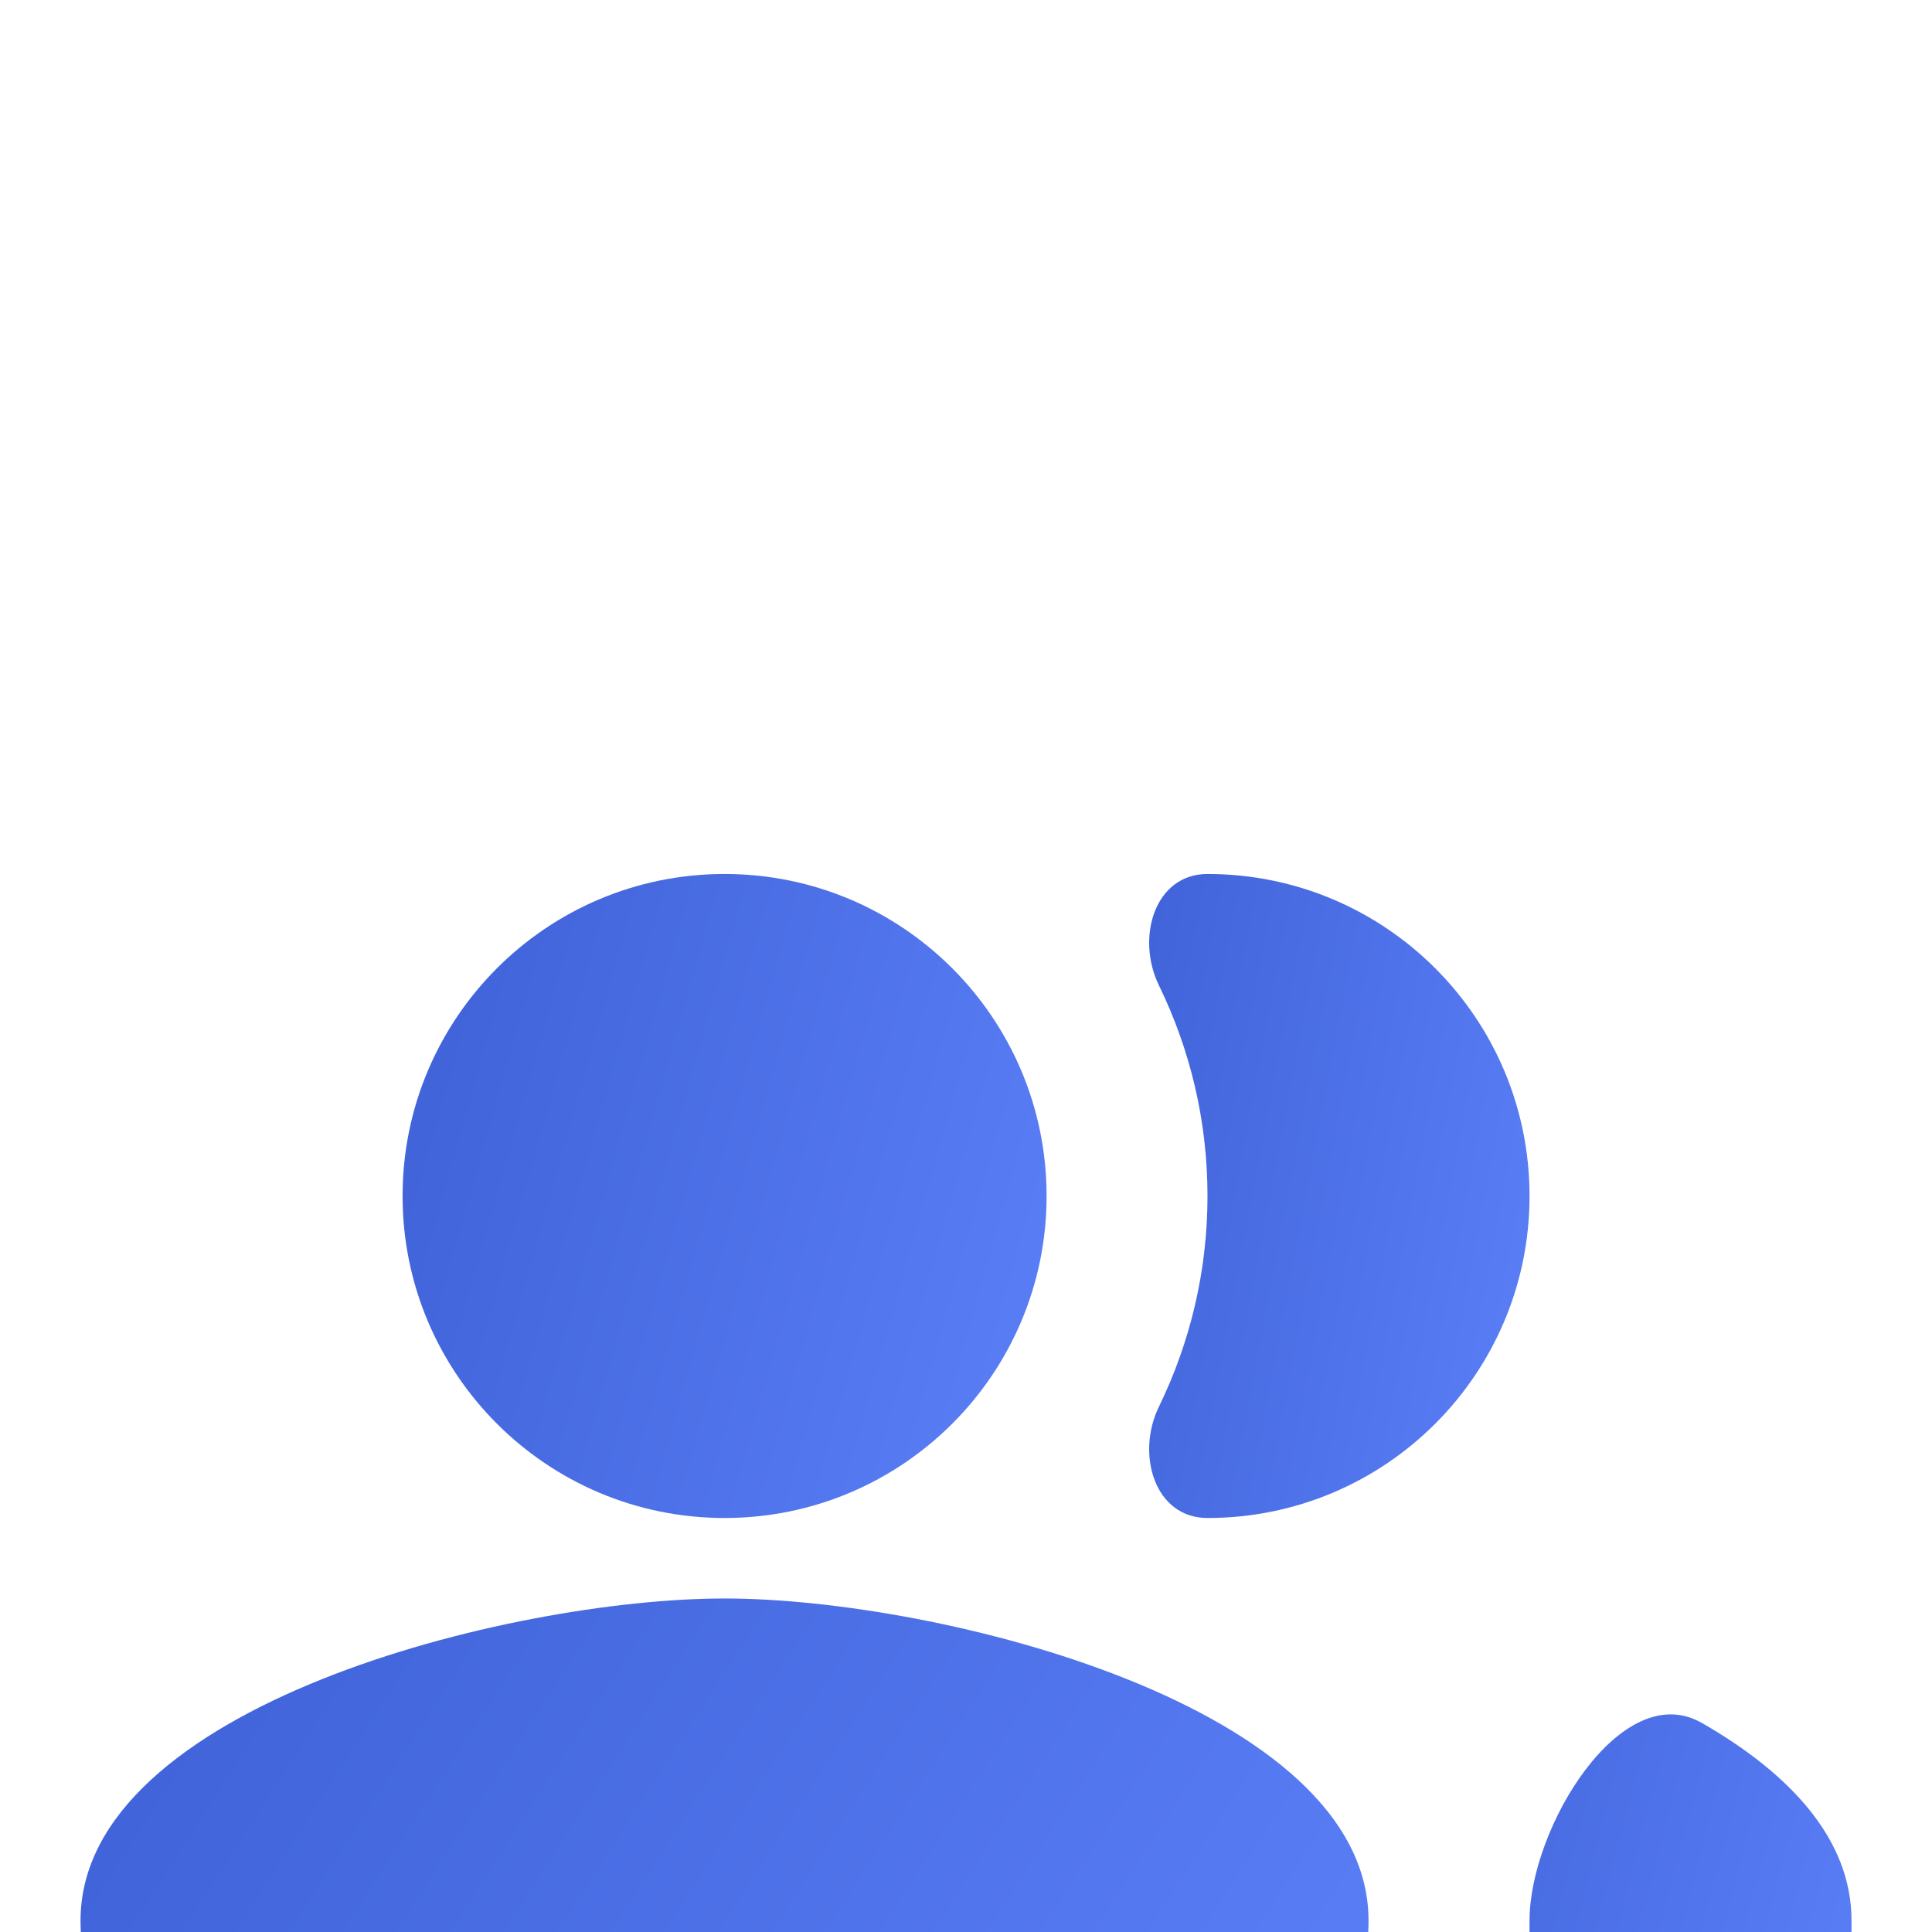
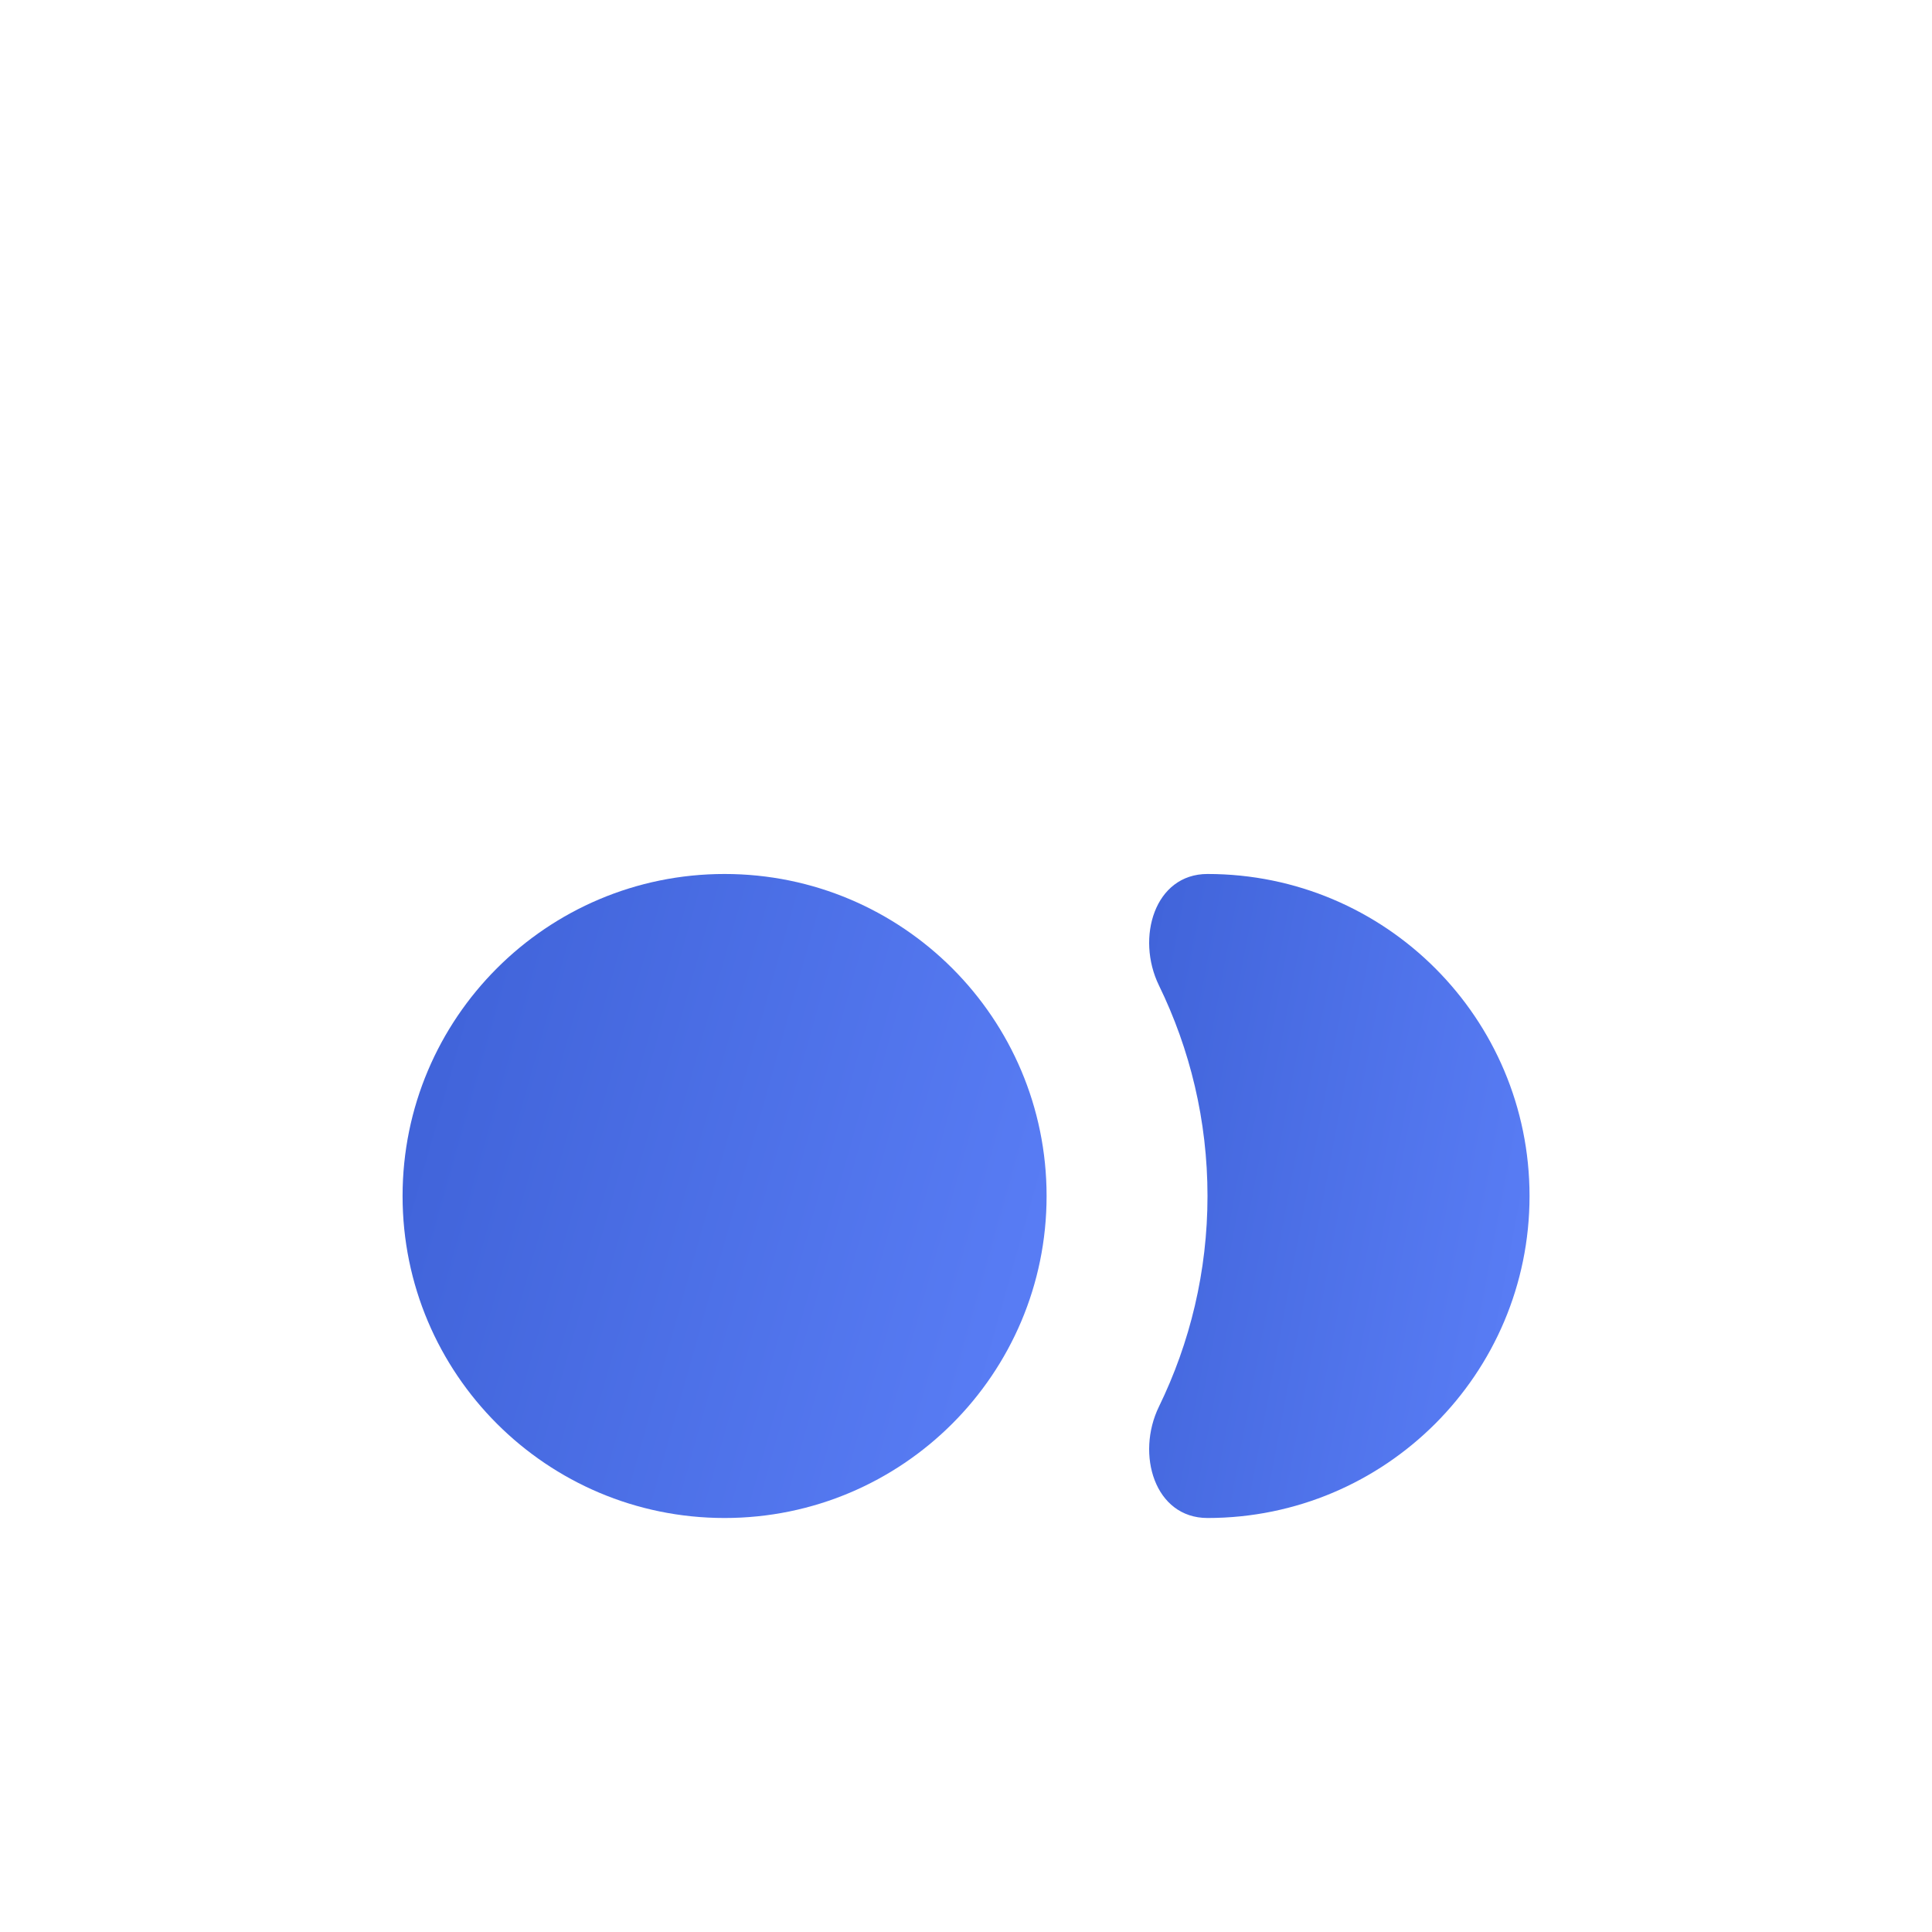
<svg xmlns="http://www.w3.org/2000/svg" width="35" height="35" viewBox="0 0 35 35" fill="none">
  <g clip-path="url(#clip0_53_400)">
    <g filter="url(#filter0_d_53_400)">
-       <path fill-rule="evenodd" clip-rule="evenodd" d="M30.831 21.213C29.374 20.377 27.709 23.112 27.709 24.792V26.25C27.709 27.861 29.014 29.167 30.625 29.167C32.236 29.167 33.542 27.861 33.542 26.25V24.792C33.542 23.321 32.427 22.128 30.831 21.213Z" fill="url(#paint0_linear_53_400)" />
-     </g>
+       </g>
    <g filter="url(#filter1_d_53_400)">
      <path d="M13.126 17.5C16.348 17.5 18.96 14.888 18.96 11.667C18.96 8.445 16.348 5.833 13.126 5.833C9.905 5.833 7.293 8.445 7.293 11.667C7.293 14.888 9.905 17.5 13.126 17.5Z" fill="url(#paint1_linear_53_400)" />
    </g>
    <g filter="url(#filter2_d_53_400)">
      <path fill-rule="evenodd" clip-rule="evenodd" d="M21.875 17.5C25.098 17.5 27.709 14.889 27.709 11.667C27.709 8.444 25.098 5.833 21.875 5.833C20.916 5.833 20.575 6.989 20.995 7.851C21.558 9.005 21.875 10.301 21.875 11.667C21.875 13.032 21.558 14.328 20.995 15.483C20.575 16.345 20.916 17.5 21.875 17.5Z" fill="url(#paint2_linear_53_400)" />
    </g>
    <g filter="url(#filter3_d_53_400)">
-       <path fill-rule="evenodd" clip-rule="evenodd" d="M13.126 18.958C9.232 18.958 1.459 20.912 1.459 24.792C1.459 27.208 3.418 29.167 5.834 29.167H20.417C22.834 29.167 24.792 27.208 24.792 24.792C24.792 20.912 17.019 18.958 13.126 18.958Z" fill="url(#paint3_linear_53_400)" />
-     </g>
+       </g>
  </g>
  <defs>
    <filter id="filter0_d_53_400" x="7.708" y="11.058" width="45.833" height="48.109" filterUnits="userSpaceOnUse" color-interpolation-filters="sRGB">
      <feFlood flood-opacity="0" result="BackgroundImageFix" />
      <feColorMatrix in="SourceAlpha" type="matrix" values="0 0 0 0 0 0 0 0 0 0 0 0 0 0 0 0 0 0 127 0" result="hardAlpha" />
      <feOffset dy="10" />
      <feGaussianBlur stdDeviation="10" />
      <feColorMatrix type="matrix" values="0 0 0 0 0.259 0 0 0 0 0.396 0 0 0 0 0.855 0 0 0 0.2 0" />
      <feBlend mode="normal" in2="BackgroundImageFix" result="effect1_dropShadow_53_400" />
      <feBlend mode="normal" in="SourceGraphic" in2="effect1_dropShadow_53_400" result="shape" />
    </filter>
    <filter id="filter1_d_53_400" x="-12.707" y="-4.167" width="51.667" height="51.667" filterUnits="userSpaceOnUse" color-interpolation-filters="sRGB">
      <feFlood flood-opacity="0" result="BackgroundImageFix" />
      <feColorMatrix in="SourceAlpha" type="matrix" values="0 0 0 0 0 0 0 0 0 0 0 0 0 0 0 0 0 0 127 0" result="hardAlpha" />
      <feOffset dy="10" />
      <feGaussianBlur stdDeviation="10" />
      <feColorMatrix type="matrix" values="0 0 0 0 0.259 0 0 0 0 0.396 0 0 0 0 0.855 0 0 0 0.2 0" />
      <feBlend mode="normal" in2="BackgroundImageFix" result="effect1_dropShadow_53_400" />
      <feBlend mode="normal" in="SourceGraphic" in2="effect1_dropShadow_53_400" result="shape" />
    </filter>
    <filter id="filter2_d_53_400" x="0.818" y="-4.167" width="46.89" height="51.667" filterUnits="userSpaceOnUse" color-interpolation-filters="sRGB">
      <feFlood flood-opacity="0" result="BackgroundImageFix" />
      <feColorMatrix in="SourceAlpha" type="matrix" values="0 0 0 0 0 0 0 0 0 0 0 0 0 0 0 0 0 0 127 0" result="hardAlpha" />
      <feOffset dy="10" />
      <feGaussianBlur stdDeviation="10" />
      <feColorMatrix type="matrix" values="0 0 0 0 0.259 0 0 0 0 0.396 0 0 0 0 0.855 0 0 0 0.2 0" />
      <feBlend mode="normal" in2="BackgroundImageFix" result="effect1_dropShadow_53_400" />
      <feBlend mode="normal" in="SourceGraphic" in2="effect1_dropShadow_53_400" result="shape" />
    </filter>
    <filter id="filter3_d_53_400" x="-18.541" y="8.958" width="63.333" height="50.208" filterUnits="userSpaceOnUse" color-interpolation-filters="sRGB">
      <feFlood flood-opacity="0" result="BackgroundImageFix" />
      <feColorMatrix in="SourceAlpha" type="matrix" values="0 0 0 0 0 0 0 0 0 0 0 0 0 0 0 0 0 0 127 0" result="hardAlpha" />
      <feOffset dy="10" />
      <feGaussianBlur stdDeviation="10" />
      <feColorMatrix type="matrix" values="0 0 0 0 0.259 0 0 0 0 0.396 0 0 0 0 0.855 0 0 0 0.2 0" />
      <feBlend mode="normal" in2="BackgroundImageFix" result="effect1_dropShadow_53_400" />
      <feBlend mode="normal" in="SourceGraphic" in2="effect1_dropShadow_53_400" result="shape" />
    </filter>
    <linearGradient id="paint0_linear_53_400" x1="24.311" y1="24.157" x2="32.957" y2="26.406" gradientUnits="userSpaceOnUse">
      <stop stop-color="#4164DA" />
      <stop offset="1" stop-color="#587CF4" />
    </linearGradient>
    <linearGradient id="paint1_linear_53_400" x1="7.293" y1="11.667" x2="18.099" y2="14.717" gradientUnits="userSpaceOnUse">
      <stop stop-color="#4164DA" />
      <stop offset="1" stop-color="#587CF4" />
    </linearGradient>
    <linearGradient id="paint2_linear_53_400" x1="19.936" y1="11.667" x2="27.443" y2="13.079" gradientUnits="userSpaceOnUse">
      <stop stop-color="#4164DA" />
      <stop offset="1" stop-color="#587CF4" />
    </linearGradient>
    <linearGradient id="paint3_linear_53_400" x1="1.459" y1="24.062" x2="17.933" y2="34.693" gradientUnits="userSpaceOnUse">
      <stop stop-color="#4164DA" />
      <stop offset="1" stop-color="#587CF4" />
    </linearGradient>
    <clipPath id="clip0_53_400">
      <rect width="35" height="35" fill="white" />
    </clipPath>
  </defs>
</svg>